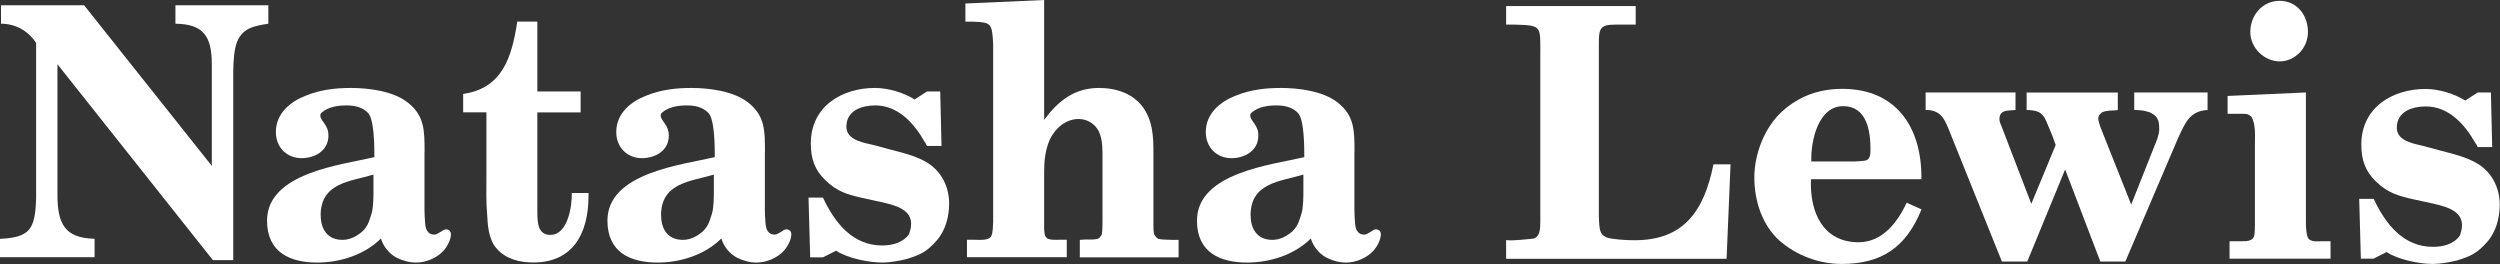
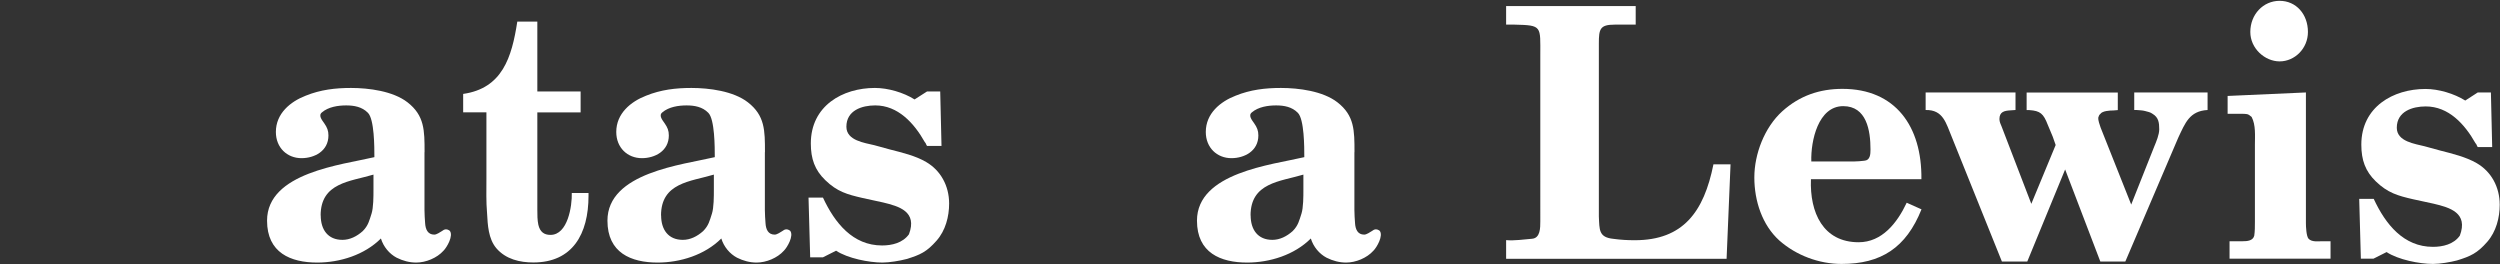
<svg xmlns="http://www.w3.org/2000/svg" id="_レイヤー_2" viewBox="0 0 272.04 28.73">
  <rect x="0" y="0" width="272.04" height="28.73" fill="#333333" stroke="none" />
  <defs>
    <style>.cls-1{fill:#fff;stroke-width:0px;}</style>
  </defs>
  <g id="_レイヤー_1-2">
-     <path class="cls-1" d="M0,28v-2.01c3.32-.15,3.82-1.1,3.93-4.41V4.67C3.04,3.31,1.64,2.58.11,2.58V.57h9.04l13.9,17.48V7.03c0-3.12-.93-4.41-3.96-4.45V.57h10.11v2.01c-1.79.27-3.18.57-3.61,2.7-.21,1.06-.21,2.17-.21,3.27v19.76h-2.21L6.25,6.99v14.13c0,3.19.75,4.79,4.04,4.86v2.01H0Z" />
    <path class="cls-1" d="M46.19,16.57v6.27c0,.49.04.99.07,1.44.04.68.29,1.25,1,1.25.25,0,.64-.27.82-.38.29-.23.54-.27.86-.04.43.53-.32,1.82-.68,2.17-.71.8-1.93,1.29-2.96,1.29-.75,0-1.46-.19-2.14-.53-.79-.42-1.43-1.18-1.71-2.09-1.79,1.79-4.46,2.62-6.93,2.62-2.89,0-5.46-1.06-5.46-4.56,0-5.24,8.18-6.08,11.68-6.91,0-1.06,0-4.14-.71-4.83-.64-.65-1.5-.8-2.36-.8s-1.93.15-2.64.76c-.43.34.04.87.25,1.18.32.46.46.8.46,1.33,0,1.71-1.54,2.47-2.93,2.47-1.57,0-2.79-1.14-2.79-2.85,0-2.01,1.57-3.3,3.25-3.95,1.61-.65,3.21-.84,4.93-.84,1.93,0,4.57.34,6.14,1.56,1.86,1.44,1.86,3.08,1.86,5.39v.04ZM34.9,23.44c0,1.56.79,2.66,2.36,2.66.82,0,1.57-.38,2.21-.95.61-.61.71-1.14.96-1.9.21-.65.21-1.9.21-2.58v-1.67c-2.54.76-5.75.87-5.75,4.45Z" />
    <path class="cls-1" d="M50.4,12.23v-2.01c4.25-.61,5.29-3.95,5.89-7.87h2.18v7.6h4.71v2.28h-4.71v10.6c0,.57,0,1.1.11,1.63.18.76.61,1.1,1.32,1.1,1.89,0,2.36-3.15,2.32-4.56h1.82v.3c0,4.18-1.75,7.26-6,7.26-1.46,0-3-.34-4.04-1.56-.86-1.03-.93-2.51-1-3.8-.11-1.25-.07-2.51-.07-3.72v-7.26h-2.54Z" />
    <path class="cls-1" d="M83.23,16.57v6.27c0,.49.04.99.07,1.44.04.68.29,1.25,1,1.25.25,0,.64-.27.82-.38.29-.23.54-.27.86-.04.43.53-.32,1.82-.68,2.17-.71.8-1.93,1.29-2.96,1.29-.75,0-1.46-.19-2.14-.53-.79-.42-1.43-1.18-1.71-2.09-1.79,1.79-4.46,2.62-6.93,2.62-2.89,0-5.46-1.06-5.46-4.56,0-5.24,8.18-6.08,11.68-6.91,0-1.06,0-4.14-.71-4.83-.64-.65-1.5-.8-2.36-.8s-1.93.15-2.64.76c-.43.34.04.87.25,1.18.32.46.46.8.46,1.33,0,1.71-1.54,2.47-2.93,2.47-1.57,0-2.79-1.14-2.79-2.85,0-2.01,1.57-3.3,3.25-3.95,1.61-.65,3.21-.84,4.93-.84,1.93,0,4.57.34,6.14,1.56,1.86,1.44,1.86,3.08,1.86,5.39v.04ZM71.94,23.44c0,1.56.79,2.66,2.36,2.66.82,0,1.57-.38,2.21-.95.61-.61.71-1.14.96-1.9.21-.65.21-1.9.21-2.58v-1.67c-2.54.76-5.75.87-5.75,4.45Z" />
    <path class="cls-1" d="M89.55,28h-1.39l-.18-6.5h1.57c1.29,2.77,3.25,5.21,6.43,5.21,1.07,0,2.25-.27,2.93-1.22.93-2.47-1.07-3.04-2.82-3.46l-2.25-.49c-1.64-.38-2.75-.68-4.04-1.94-1.14-1.1-1.57-2.32-1.57-3.99,0-4.1,3.46-6.04,6.97-6.04,1.43,0,3.11.49,4.32,1.25l1.36-.87h1.43l.14,5.93h-1.57c-.11-.11-.11-.3-.25-.42-1.18-2.09-2.93-3.99-5.39-3.99-1.43,0-3.14.53-3.14,2.32,0,1.52,2,1.75,3.04,2.01l1.68.46c1.32.34,2.79.68,3.96,1.37,1.57.91,2.5,2.58,2.5,4.52,0,1.41-.39,2.93-1.36,4.03-1.07,1.22-1.79,1.56-3.29,2.01-.71.19-1.86.38-2.61.38-1.46,0-3.79-.46-5.04-1.29l-1.43.72Z" />
-     <path class="cls-1" d="M105.05,2.36V.38l8.57-.38v13.03c1.57-2.09,3.32-3.46,5.97-3.46,1.86,0,3.86.61,4.96,2.36,1.07,1.71.96,3.65.96,5.62v6.73c0,.38,0,.8.07,1.18.11.23.25.42.46.53.46.11,1,.08,1.5.11h.71v1.9h-10.75v-1.9l.68-.04c.43,0,.86.04,1.29-.08.21-.08.32-.3.43-.49.07-.49.07-.99.07-1.48v-6.65c0-1.03.04-2.09-.39-3.04-.43-.87-1.29-1.37-2.21-1.37-1.39,0-2.54.99-3.14,2.24-.5,1.18-.61,2.28-.61,3.53v5.51c0,.49-.04,1.06.14,1.52.07.04.14.11.18.19.36.19.82.15,1.25.15h.89v1.9h-10.86v-1.9h.89c.46,0,1.46.11,1.75-.38.21-.49.18-1.06.21-1.6V4.79c-.11-2.24-.21-2.36-2.14-2.43h-.89Z" />
    <path class="cls-1" d="M147.38,16.57v6.27c0,.49.04.99.07,1.44.04.68.29,1.25,1,1.25.25,0,.64-.27.82-.38.29-.23.54-.27.86-.04.43.53-.32,1.82-.68,2.17-.71.8-1.93,1.29-2.96,1.29-.75,0-1.46-.19-2.14-.53-.79-.42-1.43-1.18-1.71-2.09-1.79,1.79-4.46,2.62-6.93,2.62-2.89,0-5.46-1.06-5.46-4.56,0-5.24,8.18-6.08,11.68-6.91,0-1.06,0-4.14-.71-4.83-.64-.65-1.5-.8-2.36-.8s-1.93.15-2.64.76c-.43.34.04.87.25,1.18.32.46.46.8.46,1.33,0,1.71-1.54,2.47-2.93,2.47-1.57,0-2.79-1.14-2.79-2.85,0-2.01,1.57-3.3,3.25-3.95,1.61-.65,3.21-.84,4.93-.84,1.93,0,4.57.34,6.14,1.56,1.86,1.44,1.86,3.08,1.86,5.39v.04ZM136.09,23.44c0,1.56.79,2.66,2.36,2.66.82,0,1.57-.38,2.21-.95.61-.61.71-1.14.96-1.9.21-.65.21-1.9.21-2.58v-1.67c-2.54.76-5.75.87-5.75,4.45Z" />
    <path class="cls-1" d="M163.89,28.15v-2.02c.97.08,1.9-.08,2.83-.15.89-.08.89-1.18.89-1.9V6.03c0-3.2.22-3.28-2.79-3.35h-.93V.66h14.1v2.02h-2.29c-1.61,0-1.72.49-1.72,2.06v18.81c.07,1.45-.03,2.28,1.58,2.44.79.11,1.54.15,2.33.15,5.26,0,7.52-3.08,8.56-8.26h1.86l-.43,10.28h-23.98Z" />
    <path class="cls-1" d="M197.06,19.51c-.14,3.62,1.32,6.85,5.19,6.85,2.54,0,4.19-2.09,5.23-4.3l1.61.72c-1.68,4.19-4.4,5.94-8.7,5.94-2.43,0-4.91-.91-6.77-2.55-1.86-1.68-2.72-4.3-2.72-6.86s1.11-5.45,3.04-7.2c1.9-1.71,4.08-2.44,6.55-2.44,5.76,0,8.66,4.08,8.59,9.83h-12.03ZM201.75,17.57c.39,0,.72-.04,1.11-.08.64-.04.68-.68.68-1.22,0-2.09-.43-4.72-2.97-4.72-2.72,0-3.54,3.77-3.47,6.02h4.65Z" />
    <path class="cls-1" d="M209.55,10.06h9.77v1.91l-.57.04c-.64.04-1.18.15-1.18.95,0,.3.14.57.25.84l3.22,8.38,2.65-6.4-.32-.91-.54-1.29c-.47-1.22-.82-1.52-2.01-1.6h-.29v-1.91h9.92v1.91l-.47.04c-.36,0-1.22.04-1.43.38-.11.08-.18.23-.22.38-.03.38.14.72.25,1.1l3.33,8.38,2.51-6.32c.22-.53.54-1.29.54-1.87,0-.72-.07-1.29-.72-1.68-.25-.19-.54-.23-.82-.31-.29-.08-.61-.08-.93-.11h-.25v-1.91h7.98v1.91c-1.97.11-2.43,1.41-3.19,3.01l-5.76,13.48h-2.72l-3.83-10.02-4.12,10.02h-2.76l-5.44-13.52c-.64-1.52-.93-3.01-2.86-2.97v-1.91Z" />
    <path class="cls-1" d="M242.62,26.25h1.43c.47,0,1.11-.04,1.25-.61.07-.49.07-.99.07-1.49v-8.38c0-.99.11-2.17-.36-3.05-.43-.38-.54-.31-1.07-.34h-1.54v-1.94l8.52-.38v14.24c0,.34.04,1.41.29,1.68.36.38,1.04.27,1.5.27h.89v1.9h-10.99v-1.9ZM248.06,6.68c-1.61,0-3.19-1.41-3.19-3.2,0-1.91,1.4-3.39,3.19-3.39s3.08,1.45,3.08,3.39c0,1.79-1.43,3.2-3.08,3.2Z" />
    <path class="cls-1" d="M258.3,28.15h-1.4l-.18-6.51h1.58c1.29,2.78,3.26,5.22,6.44,5.22,1.07,0,2.26-.27,2.93-1.22.93-2.48-1.07-3.05-2.83-3.47l-2.26-.49c-1.65-.38-2.76-.69-4.05-1.94-1.14-1.1-1.58-2.32-1.58-4,0-4.11,3.47-6.06,6.98-6.06,1.43,0,3.11.5,4.33,1.26l1.36-.88h1.43l.14,5.94h-1.57c-.11-.11-.11-.31-.25-.42-1.18-2.09-2.93-4-5.41-4-1.43,0-3.15.53-3.15,2.32,0,1.52,2.01,1.75,3.04,2.02l1.68.46c1.32.34,2.79.69,3.97,1.37,1.58.91,2.51,2.59,2.51,4.53,0,1.41-.39,2.93-1.36,4.04-1.07,1.22-1.79,1.56-3.29,2.02-.72.19-1.86.38-2.61.38-1.47,0-3.79-.46-5.05-1.29l-1.43.72Z" />
  </g>
</svg>